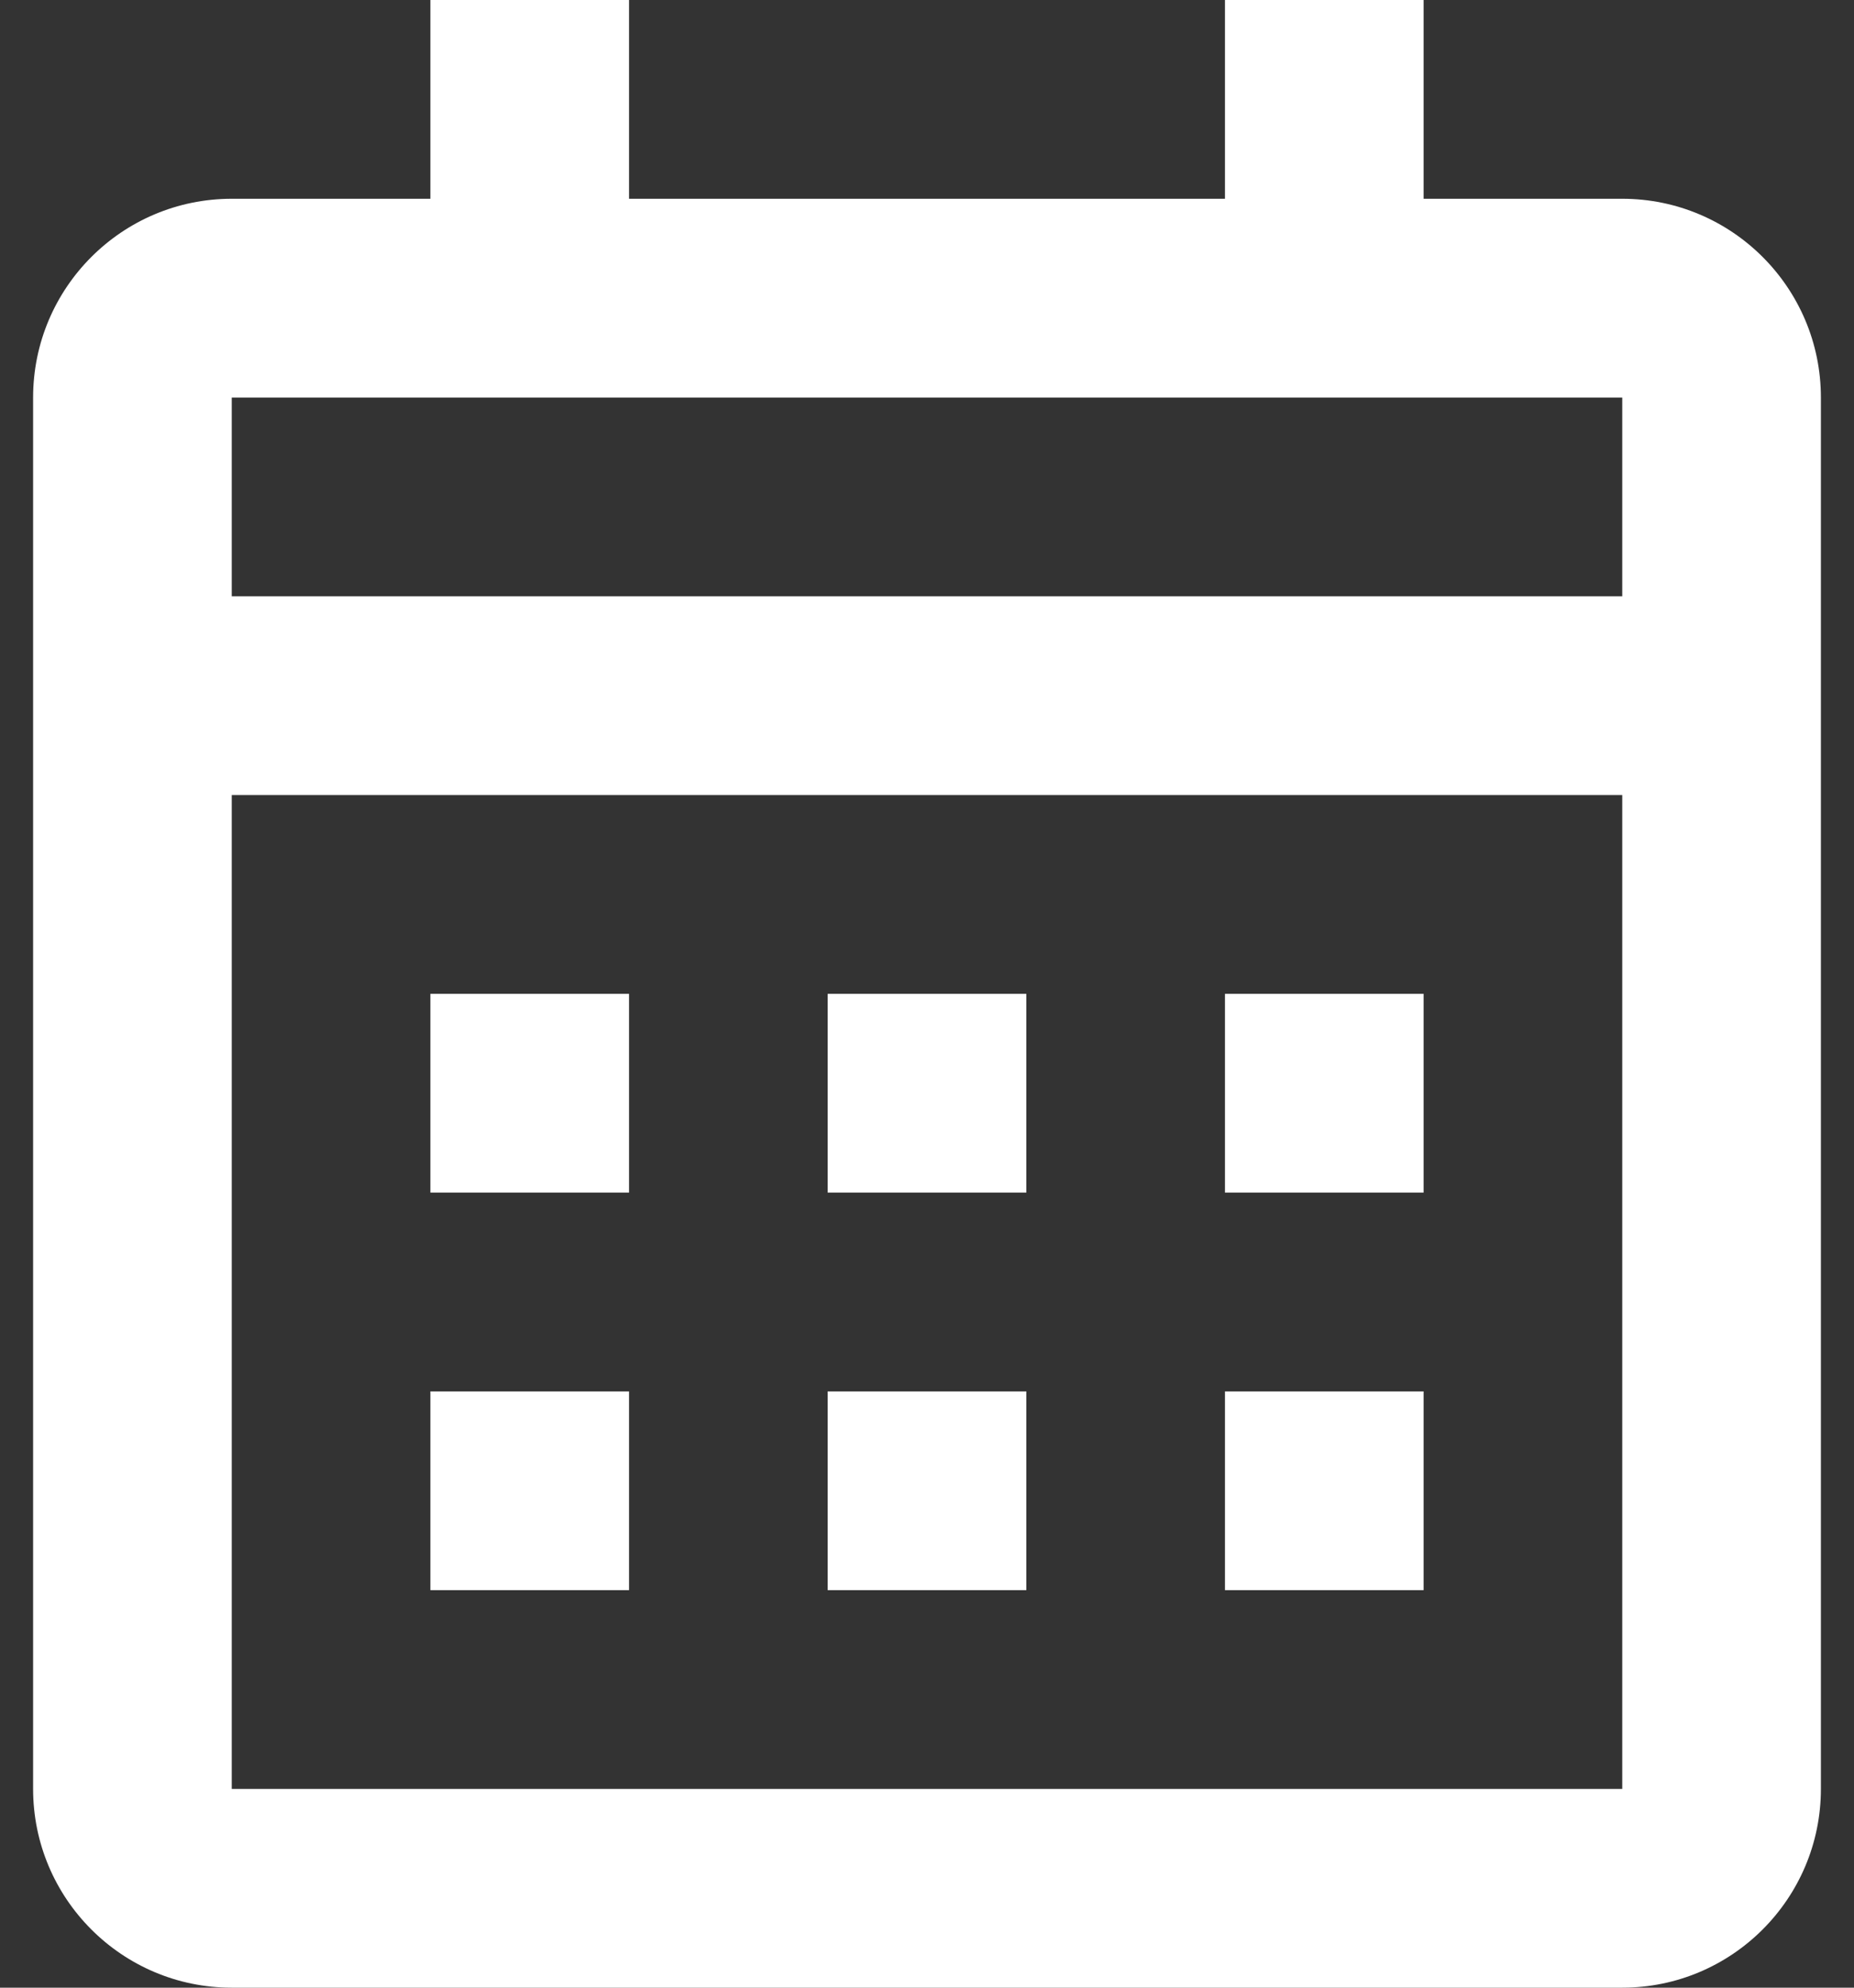
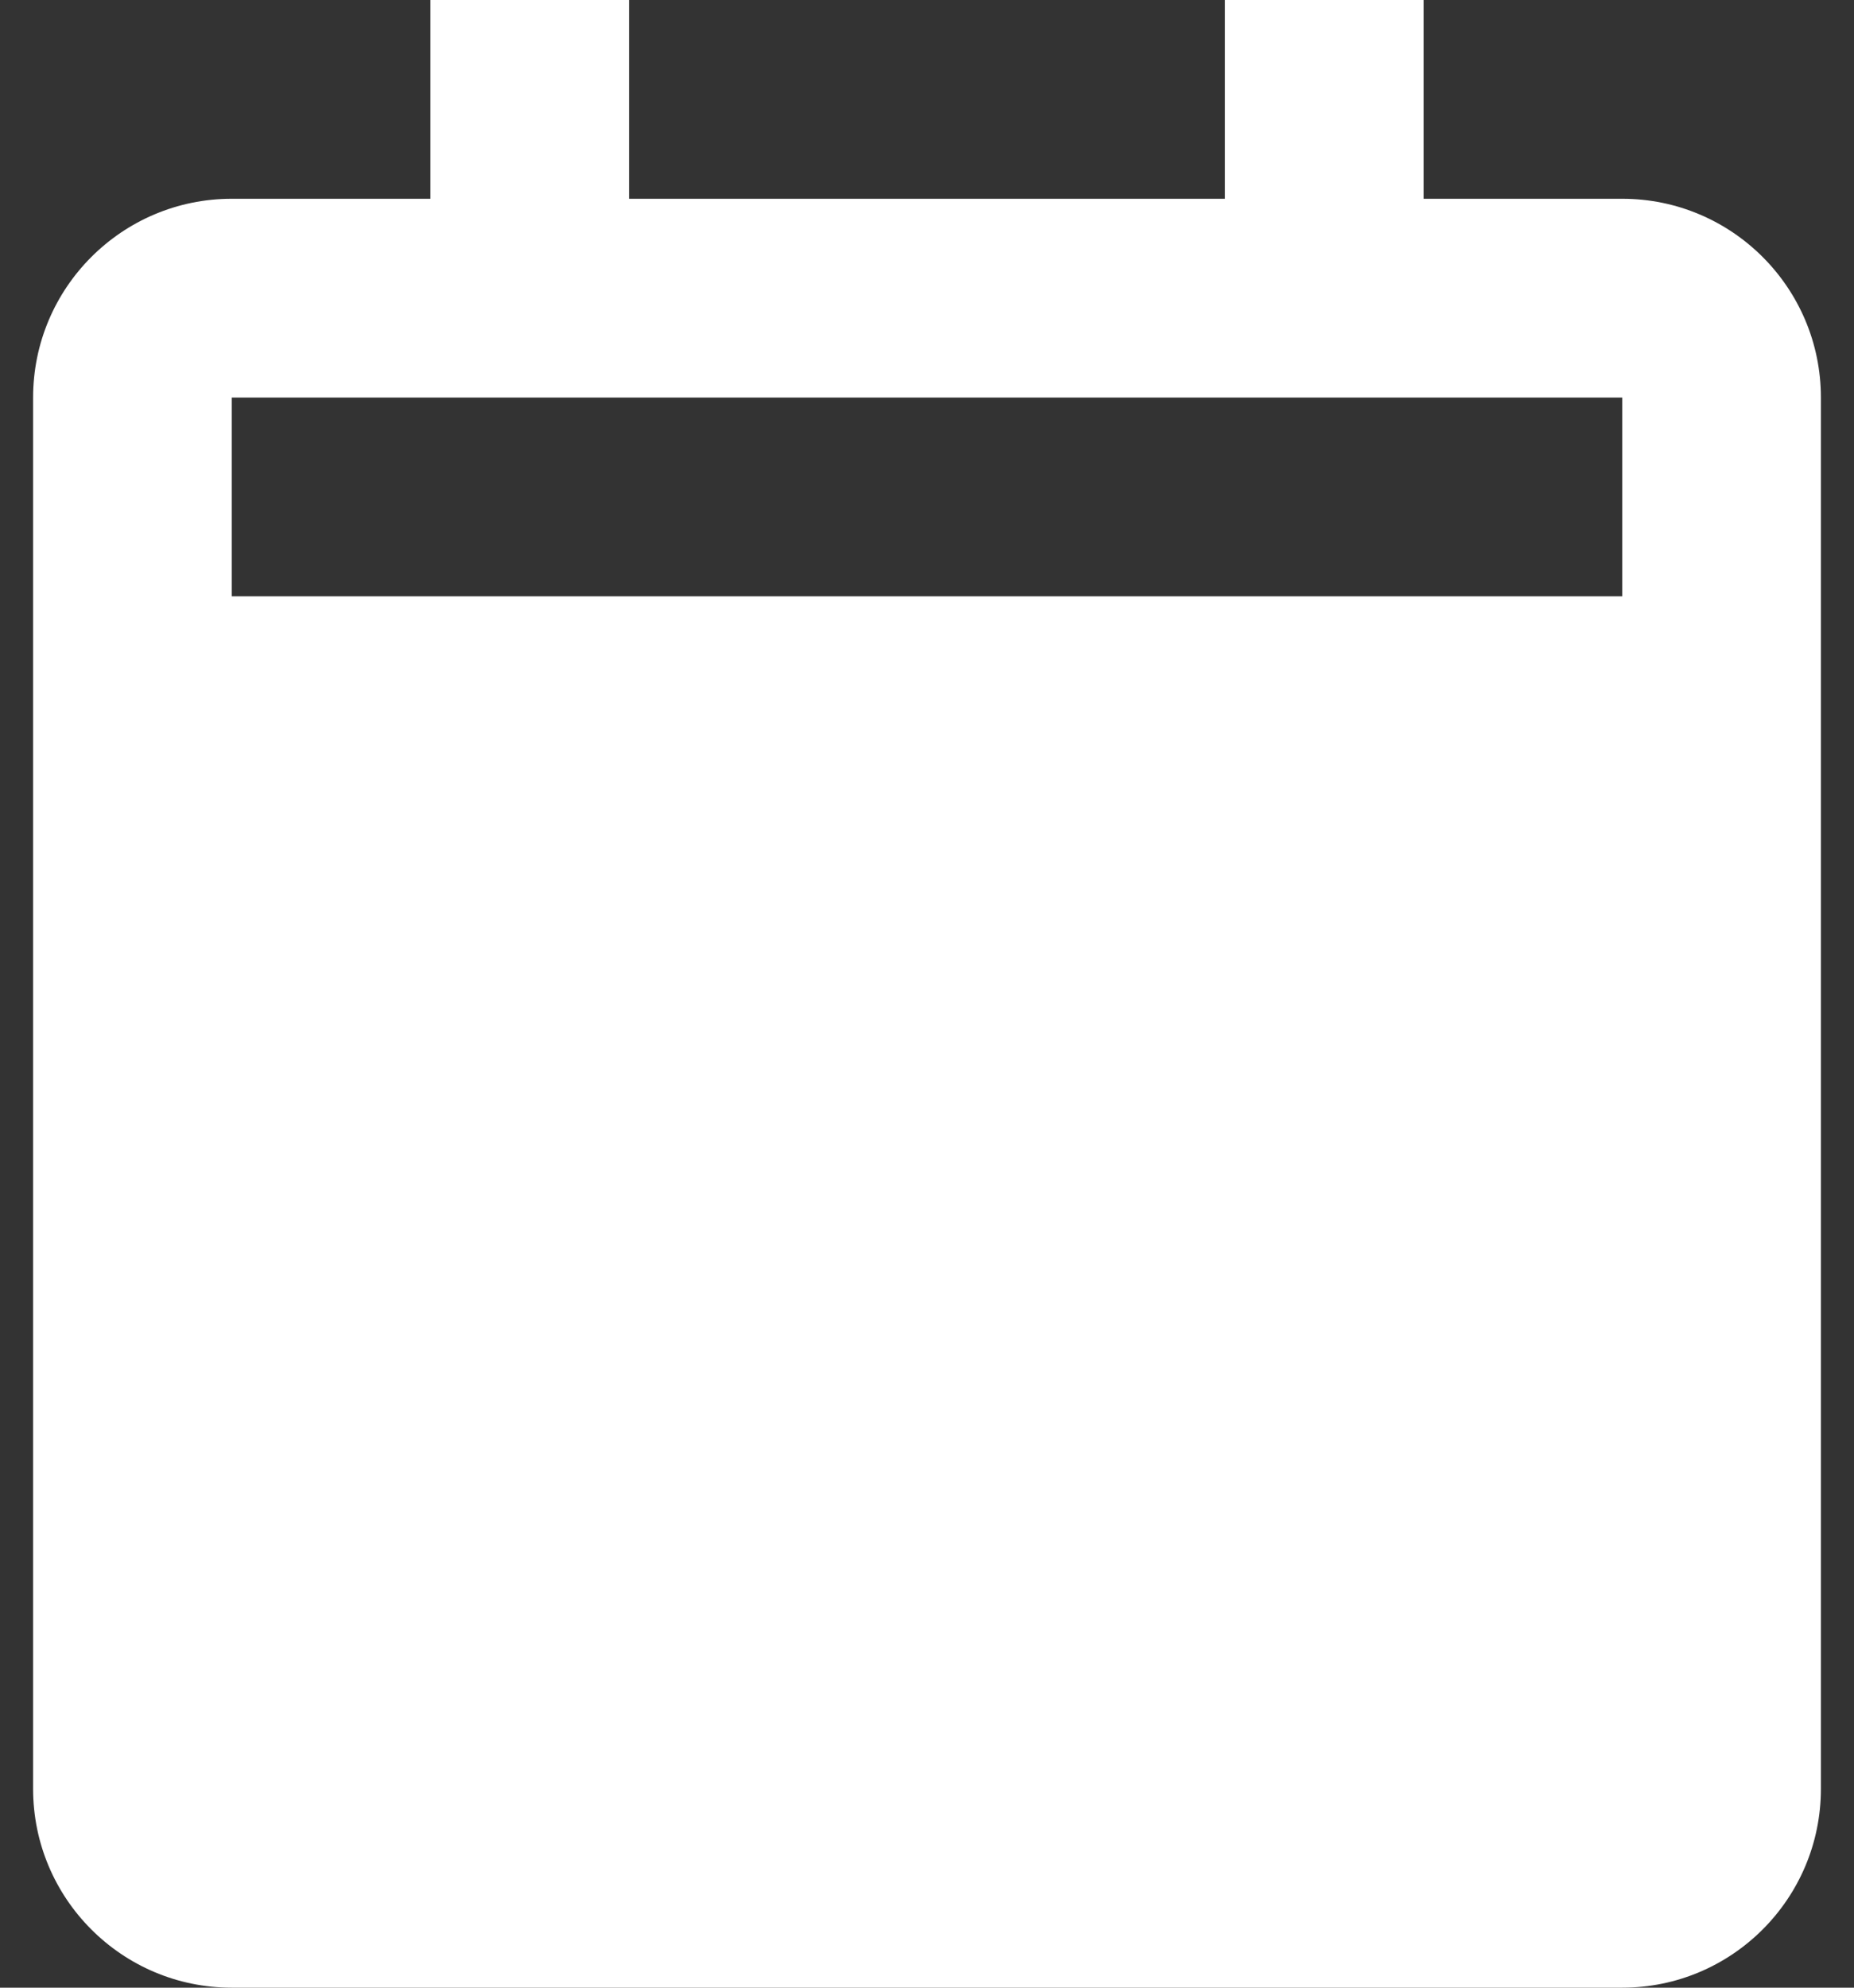
<svg xmlns="http://www.w3.org/2000/svg" width="14" height="15" viewBox="0 0 14 15" fill="none">
  <rect x="0" y="0" width="14" height="15" fill="#333333" stroke="none" />
-   <path d="M12.25 15H1.75C0.922 15 0.25 14.328 0.25 13.5V3C0.25 2.172 0.922 1.5 1.75 1.5H3.25V0H4.75V1.5H9.25V0H10.75V1.5H12.25C13.078 1.5 13.75 2.172 13.75 3V13.5C13.75 14.328 13.078 15 12.25 15ZM1.75 6V13.5H12.25V6H1.75ZM1.75 3V4.5H12.25V3H1.75ZM10.75 12H9.25V10.5H10.75V12ZM7.75 12H6.25V10.5H7.75V12ZM4.75 12H3.25V10.5H4.75V12ZM10.75 9H9.25V7.5H10.75V9ZM7.75 9H6.25V7.5H7.75V9ZM4.75 9H3.25V7.5H4.75V9Z" fill="white" />
+   <path d="M12.25 15H1.75C0.922 15 0.25 14.328 0.25 13.5V3C0.25 2.172 0.922 1.5 1.75 1.5H3.25V0H4.75V1.5H9.25V0H10.75V1.5H12.25C13.078 1.5 13.75 2.172 13.75 3V13.5C13.75 14.328 13.078 15 12.25 15ZM1.75 6H12.25V6H1.75ZM1.75 3V4.5H12.25V3H1.75ZM10.75 12H9.25V10.5H10.75V12ZM7.75 12H6.25V10.5H7.75V12ZM4.75 12H3.25V10.5H4.75V12ZM10.75 9H9.25V7.5H10.75V9ZM7.75 9H6.25V7.5H7.75V9ZM4.75 9H3.25V7.5H4.75V9Z" fill="white" />
</svg>